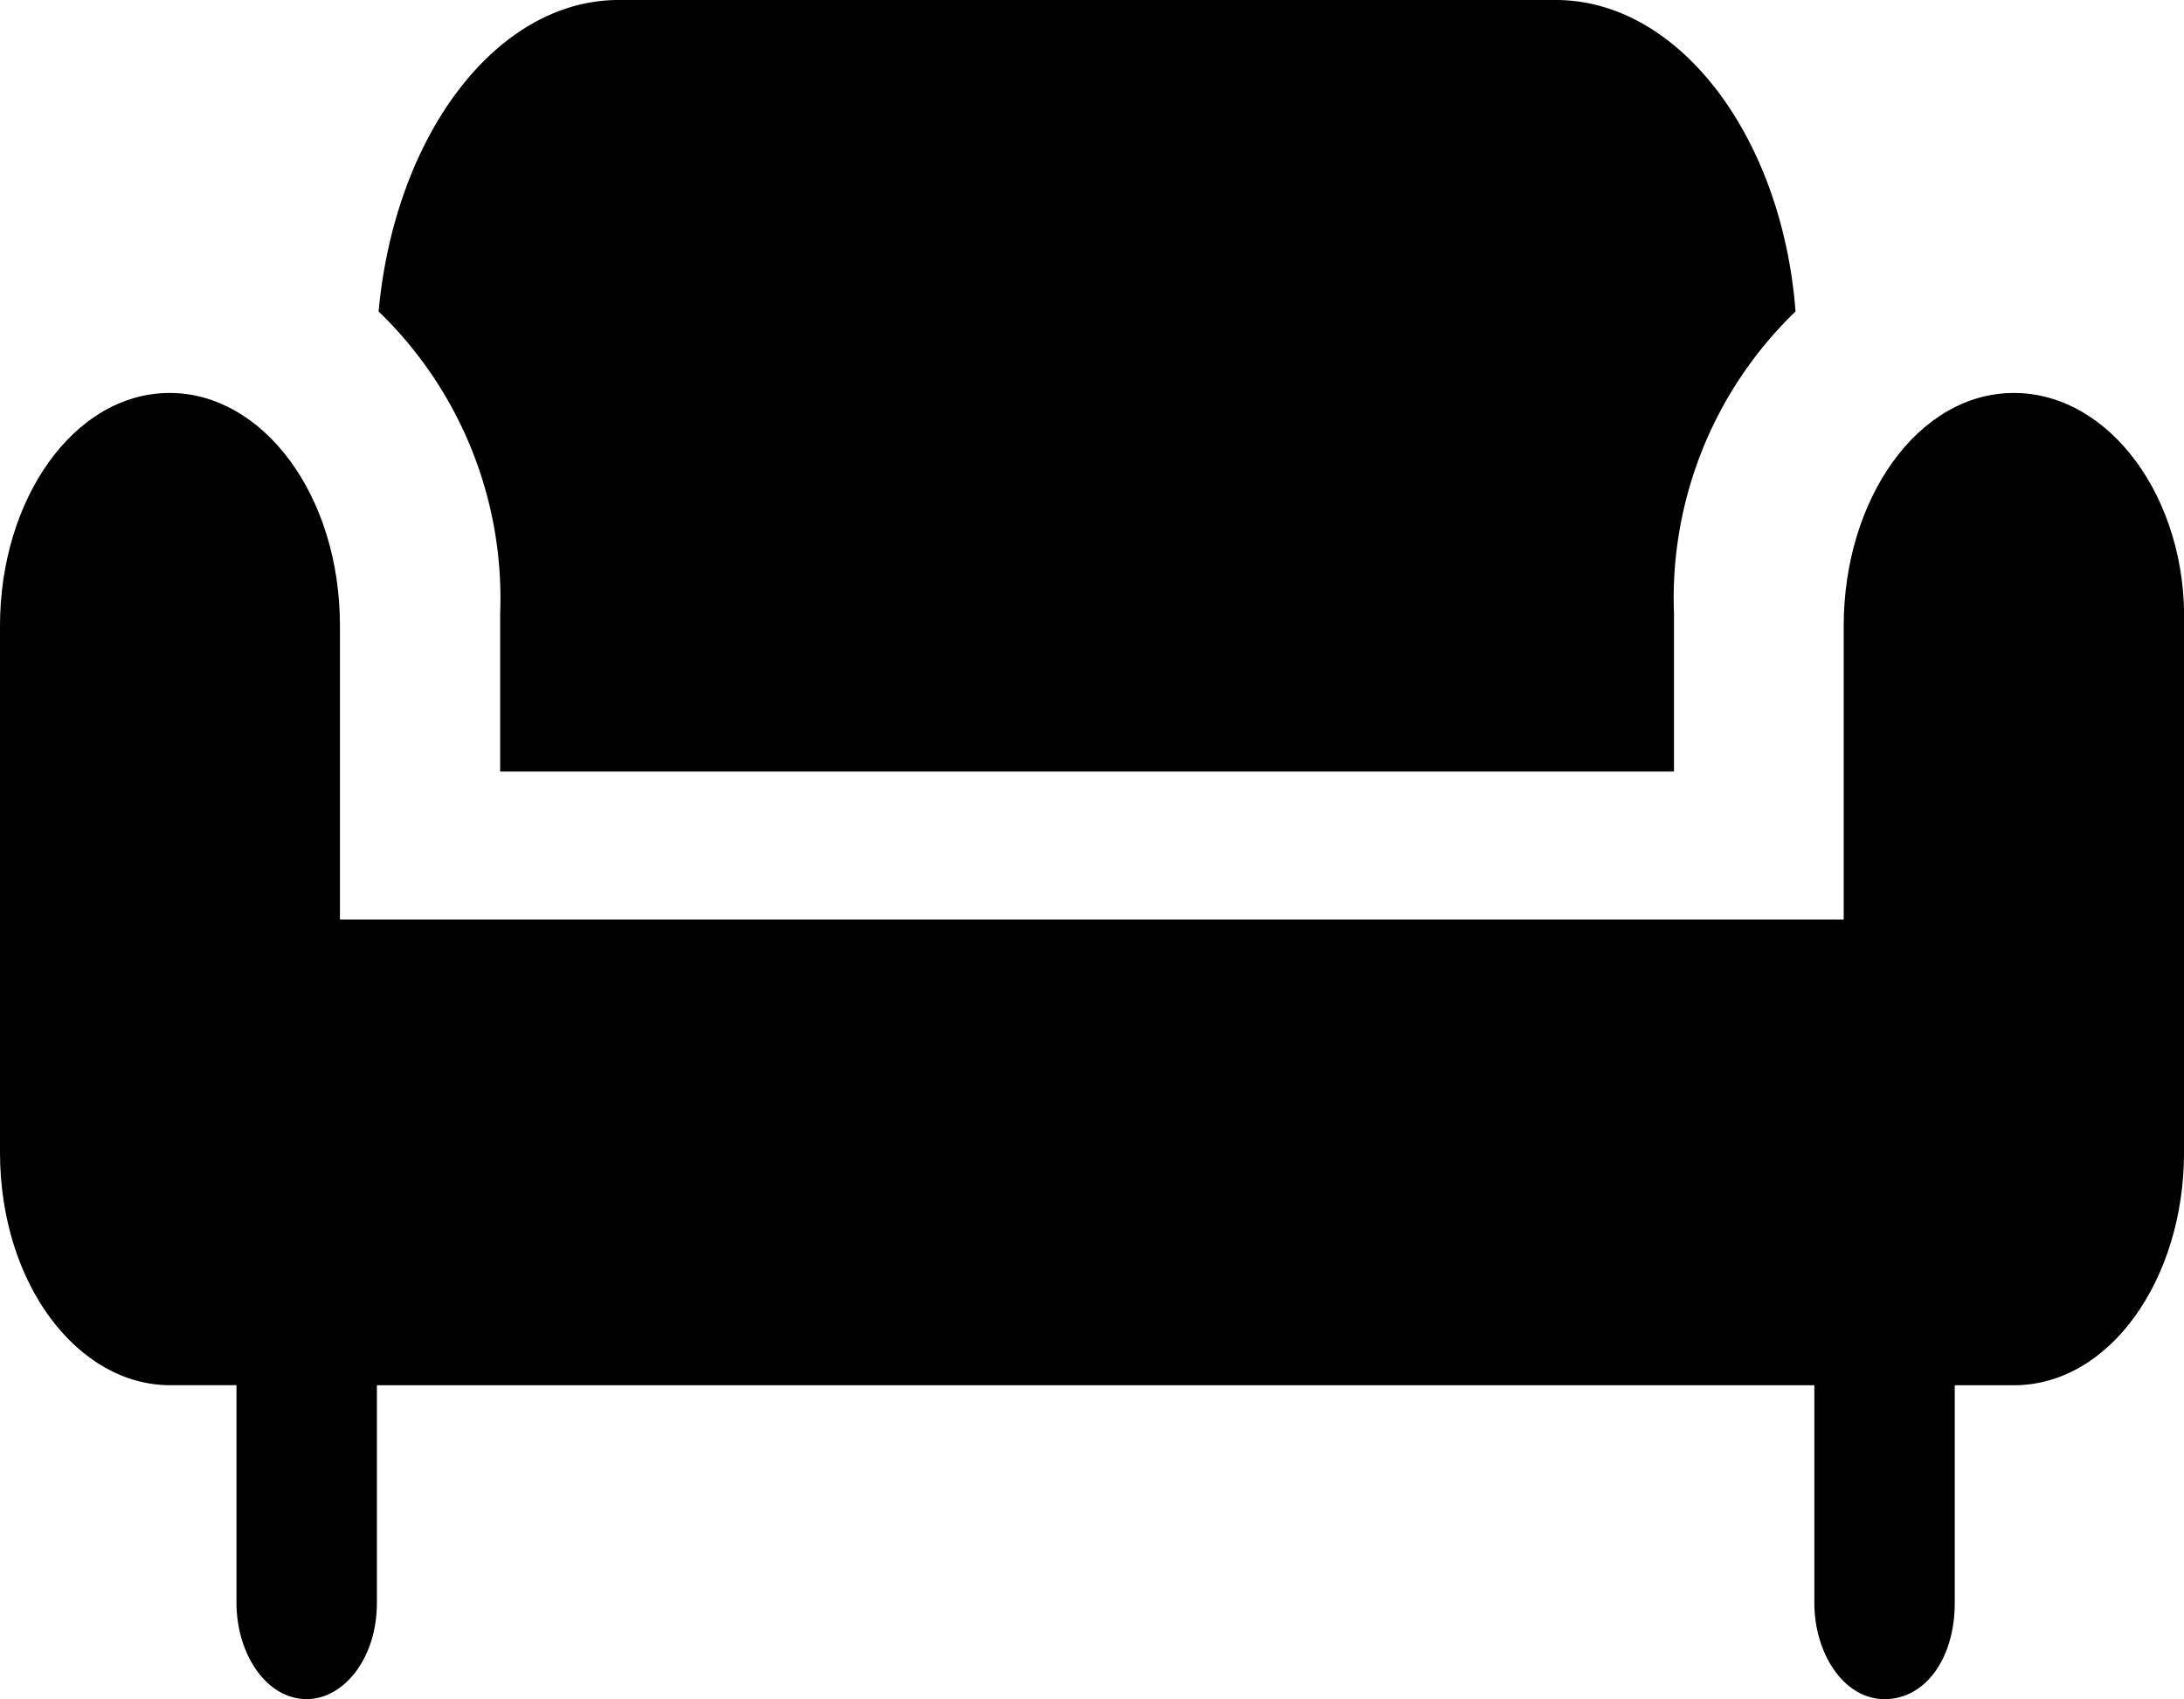
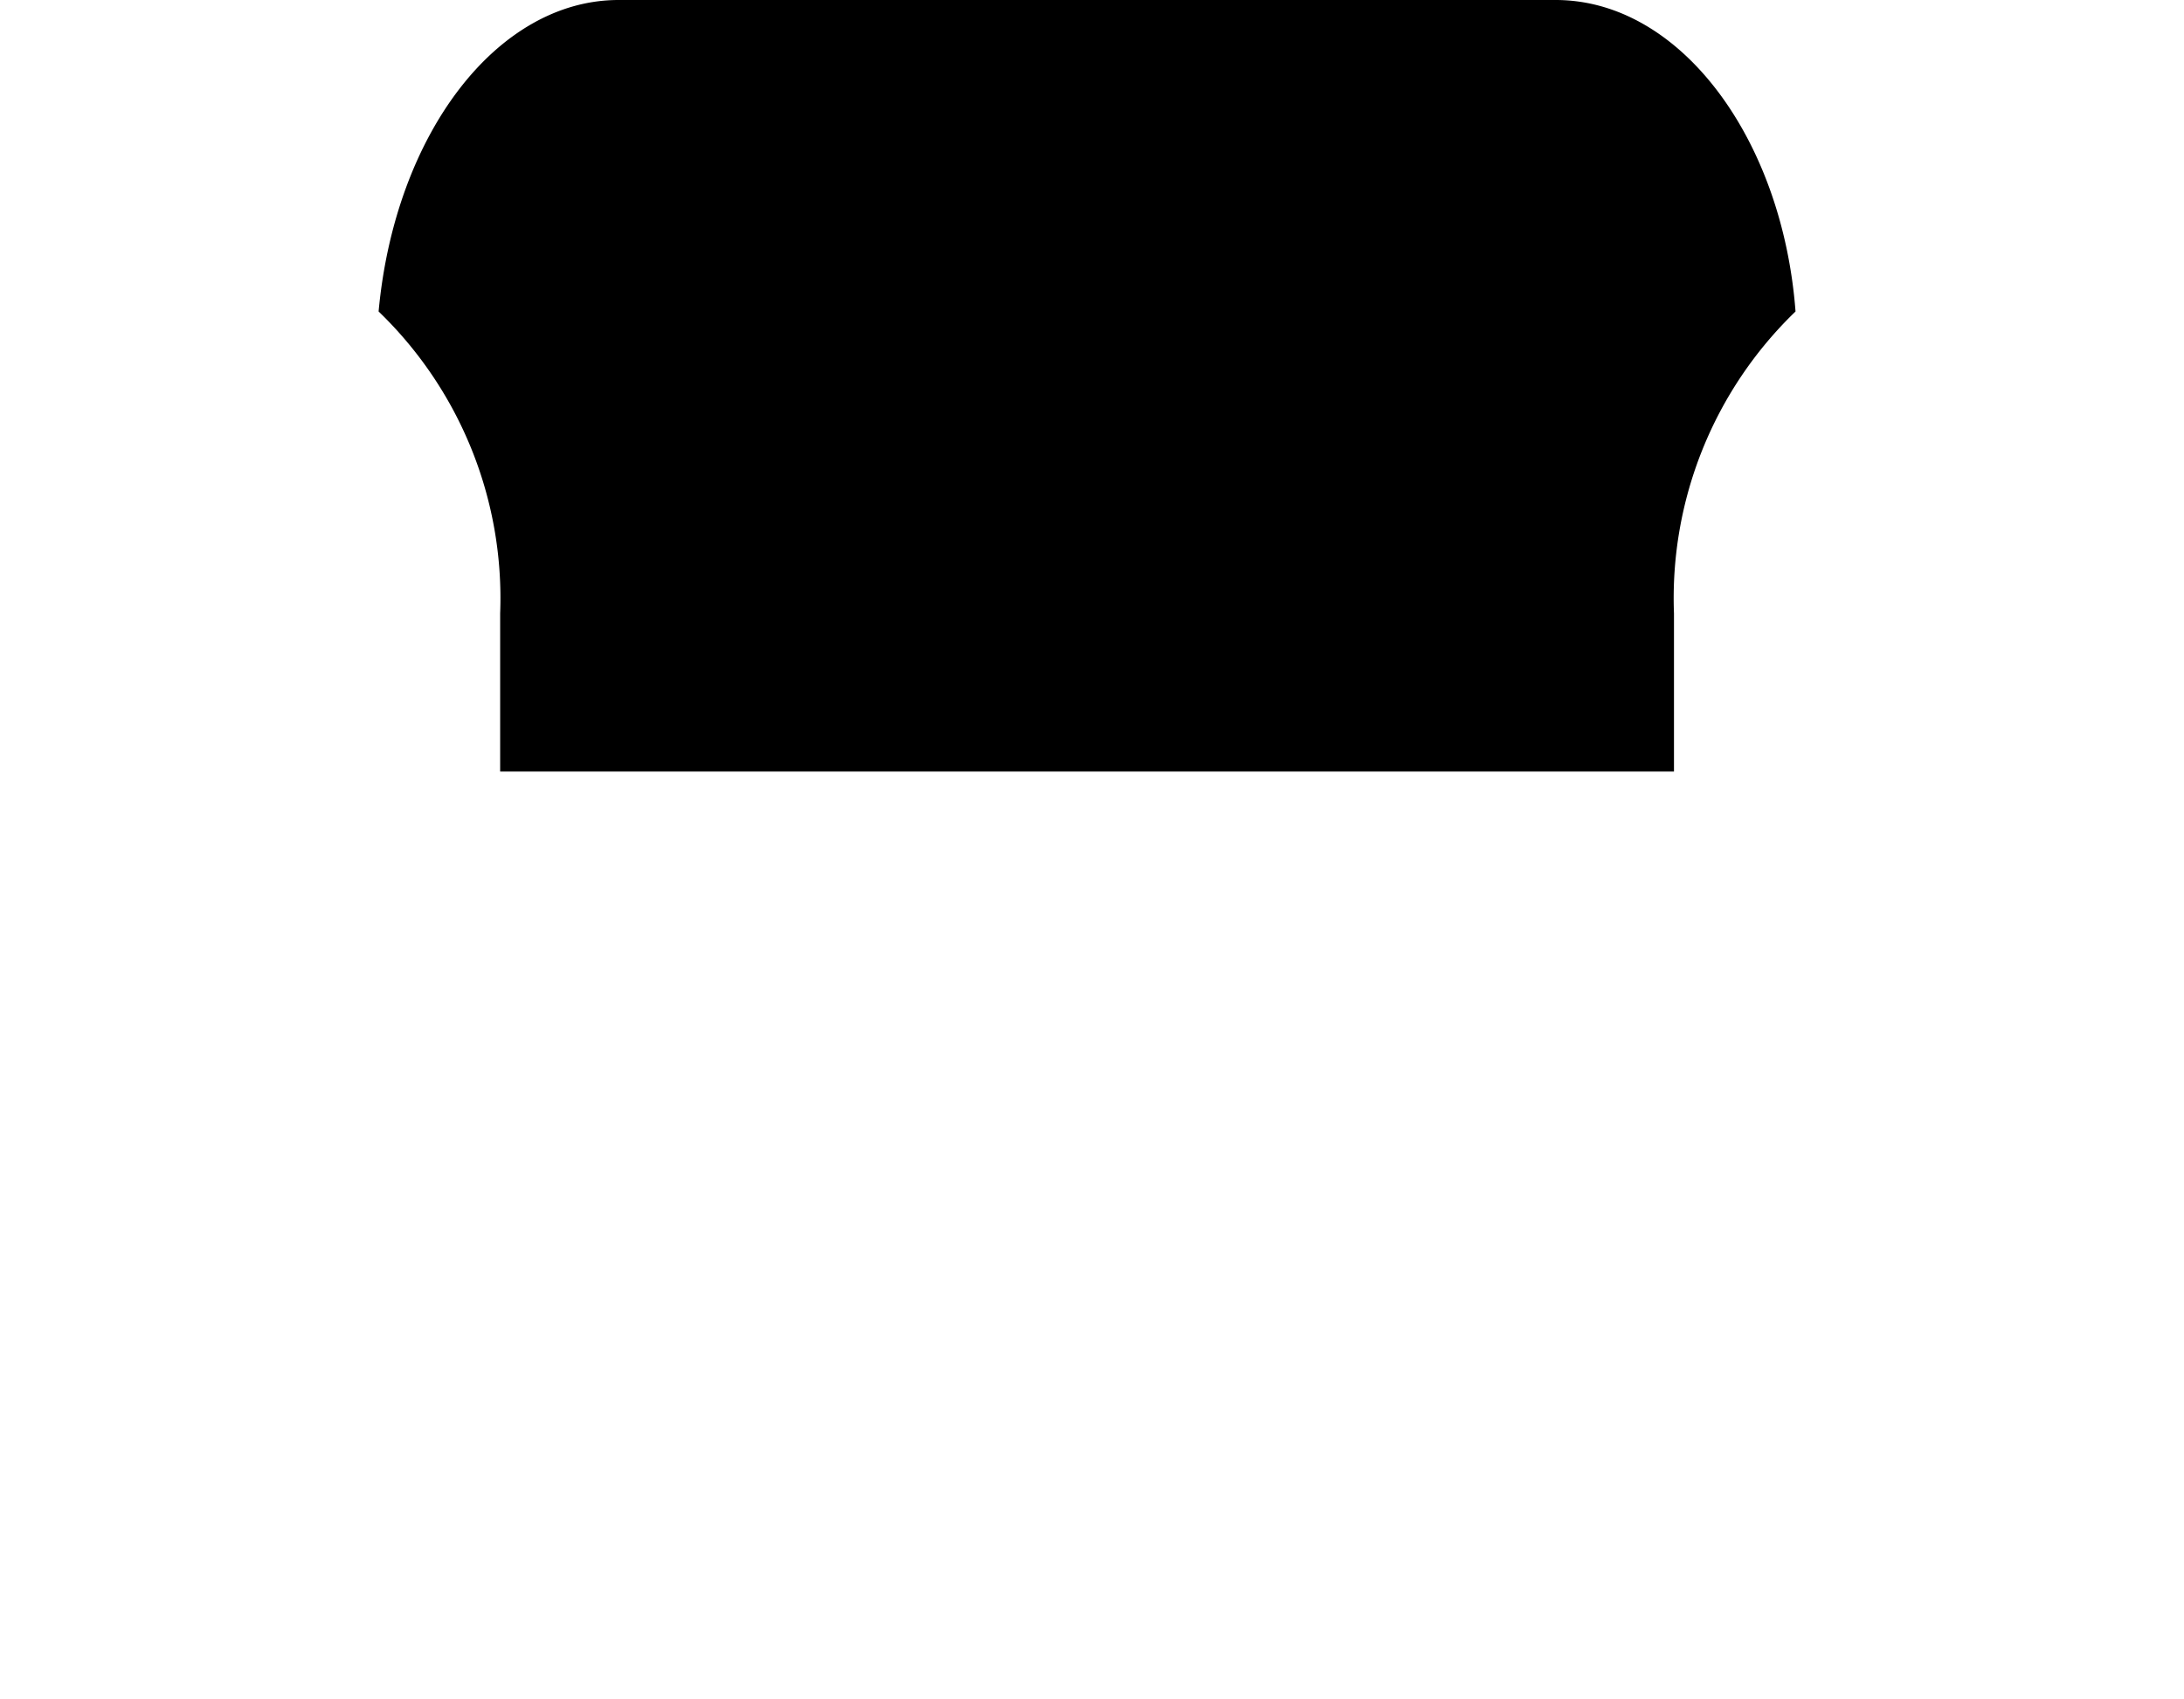
<svg xmlns="http://www.w3.org/2000/svg" id="wohnen" width="44.92" height="34.95" viewBox="0 0 44.92 34.95">
-   <path id="Pfad_380" data-name="Pfad 380" d="M41.421,8.2c-1.976,0-3.5,2.187-3.5,4.79v6.04H6.992V12.99c0-2.708-1.6-4.79-3.5-4.79C1.52,8.2,0,10.387,0,12.99v10.83c0,2.708,1.6,4.79,3.5,4.79H4.864v4.478c0,1.041.608,1.979,1.444,1.979.76,0,1.444-.833,1.444-1.979V28.611H37.317v4.478c0,1.041.608,1.979,1.444,1.979s1.444-.833,1.444-1.979V28.611h1.216c1.976,0,3.5-2.187,3.5-4.79V12.99c.076-2.6-1.52-4.79-3.5-4.79Z" transform="translate(0 -0.117)" />
  <path id="Pfad_381" data-name="Pfad 381" d="M10.4,12.617V15.87H34.543V12.617a8.19,8.19,0,0,1,2.5-6.21C36.775,2.859,34.678,0,32.109,0H12.836c-2.5,0-4.6,2.76-4.936,6.407a8.19,8.19,0,0,1,2.5,6.21Z" transform="translate(-0.113)" />
</svg>